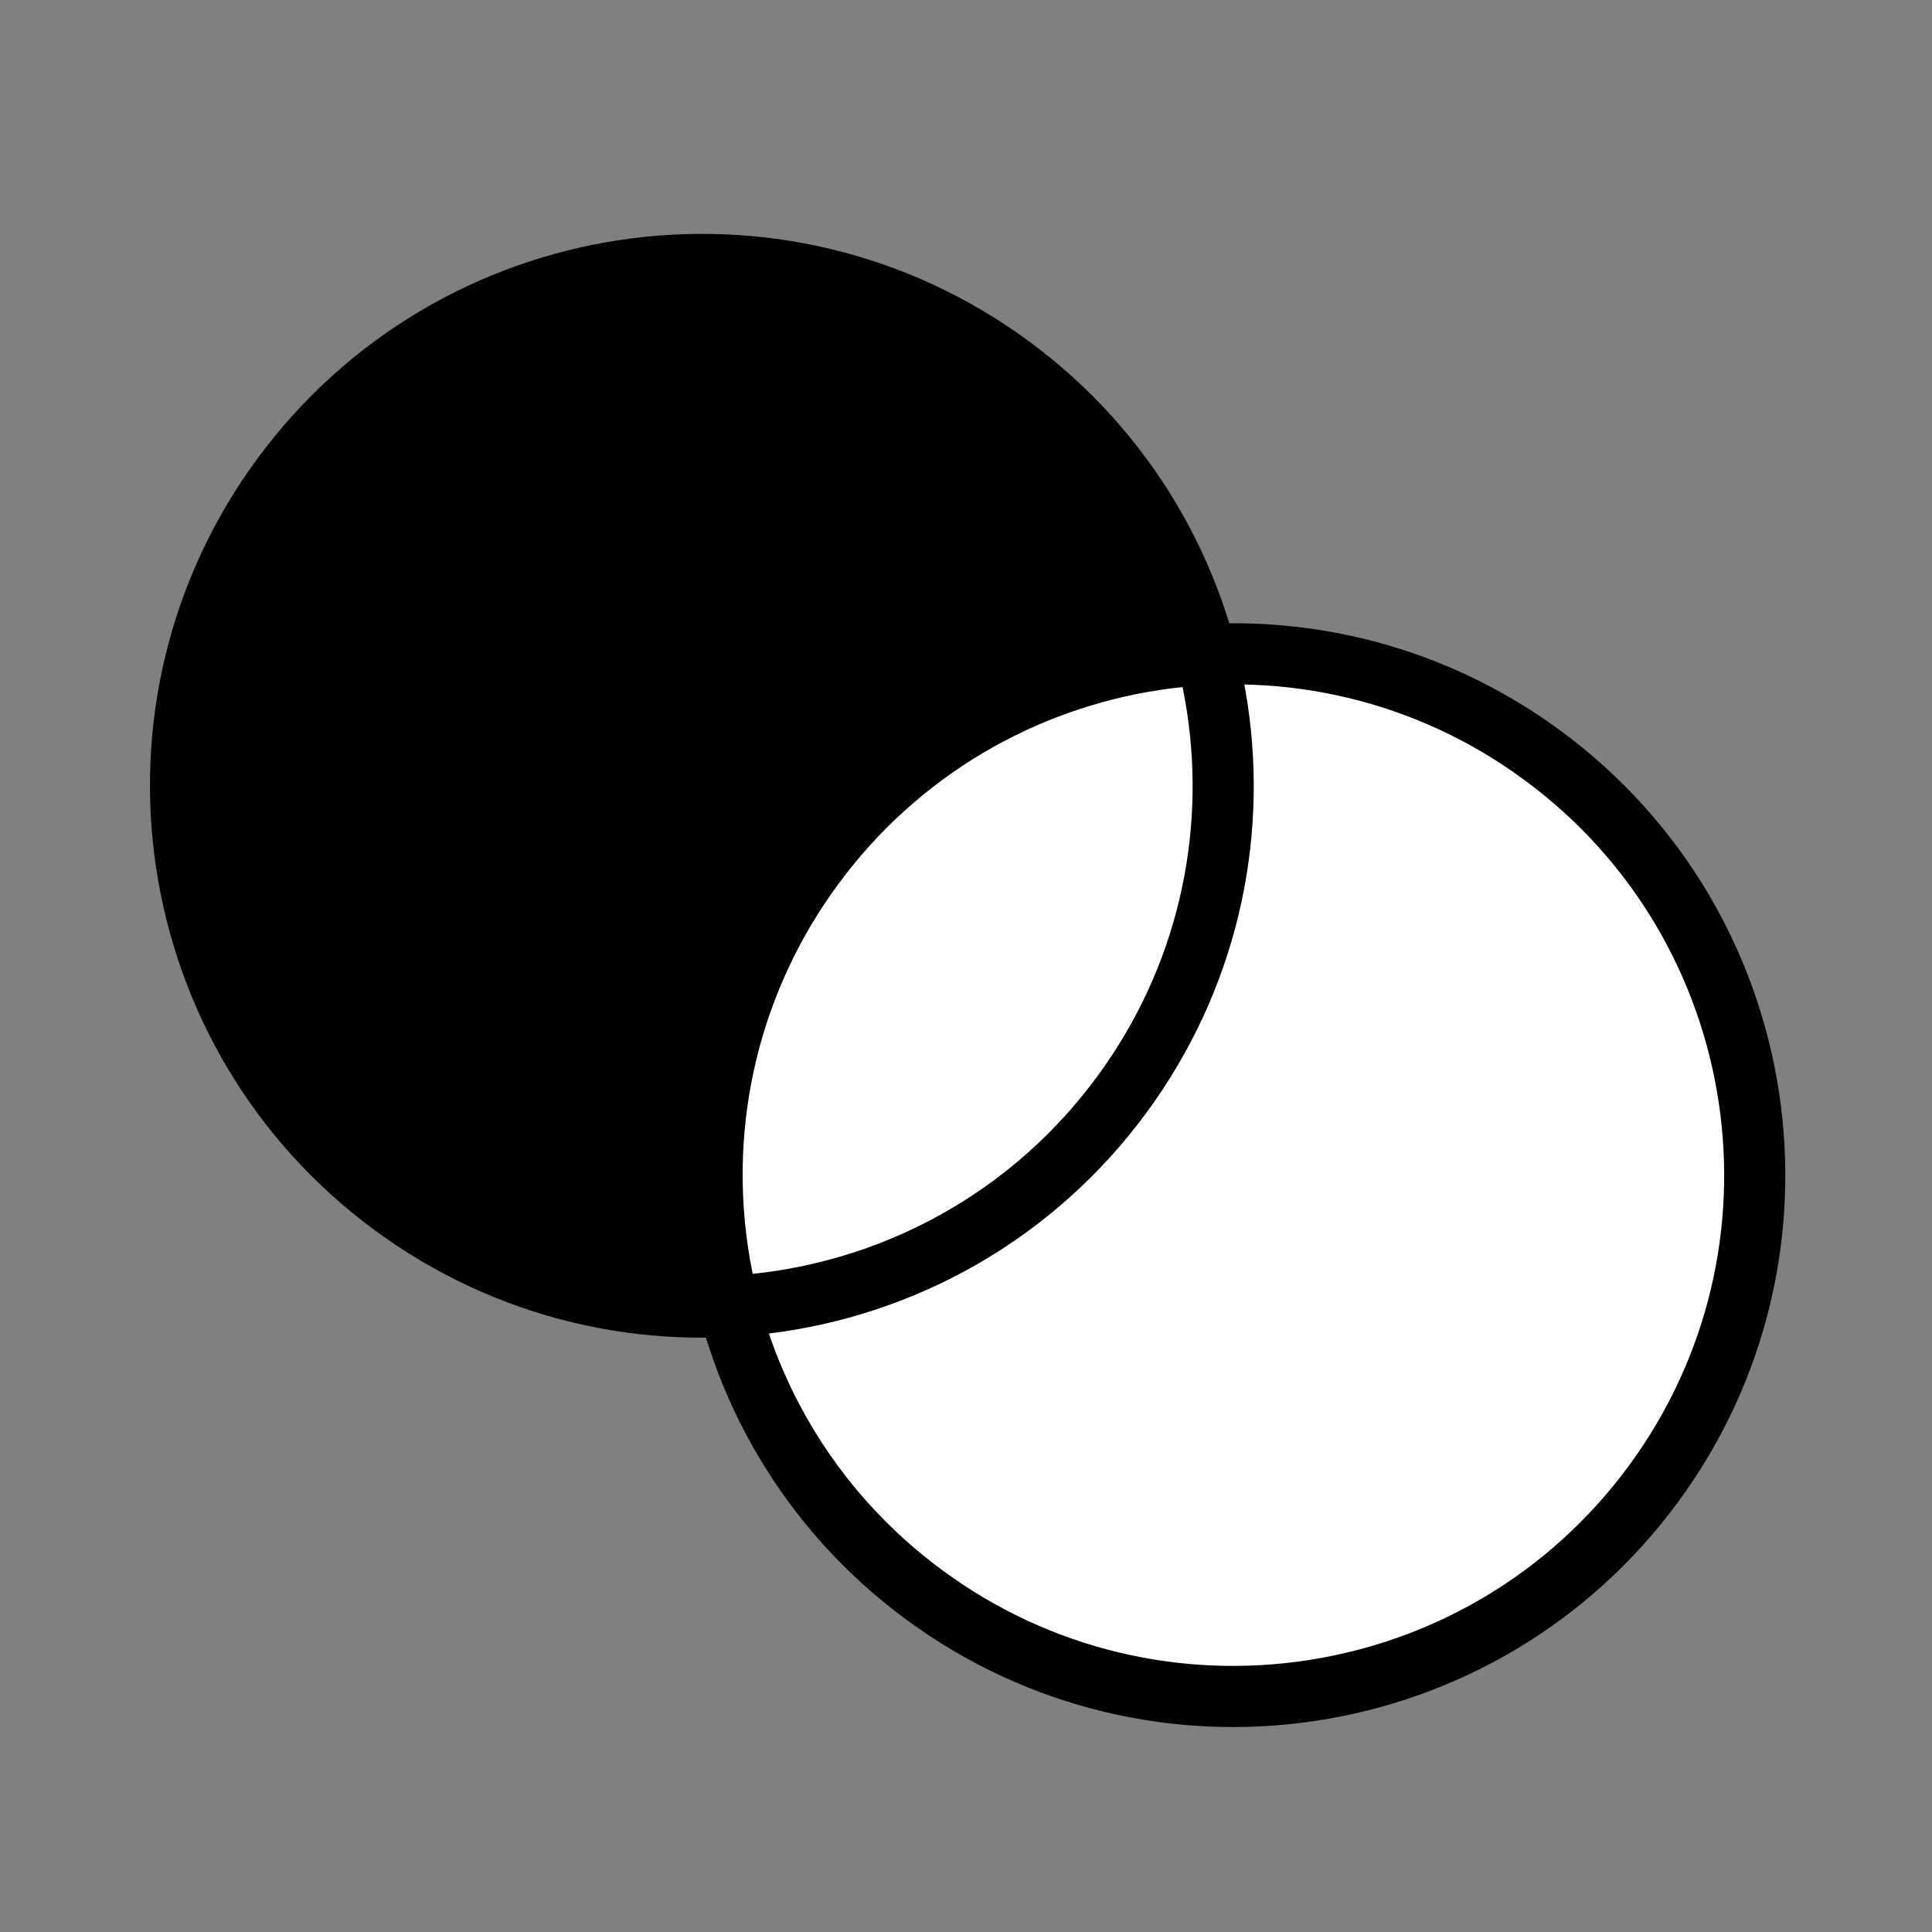
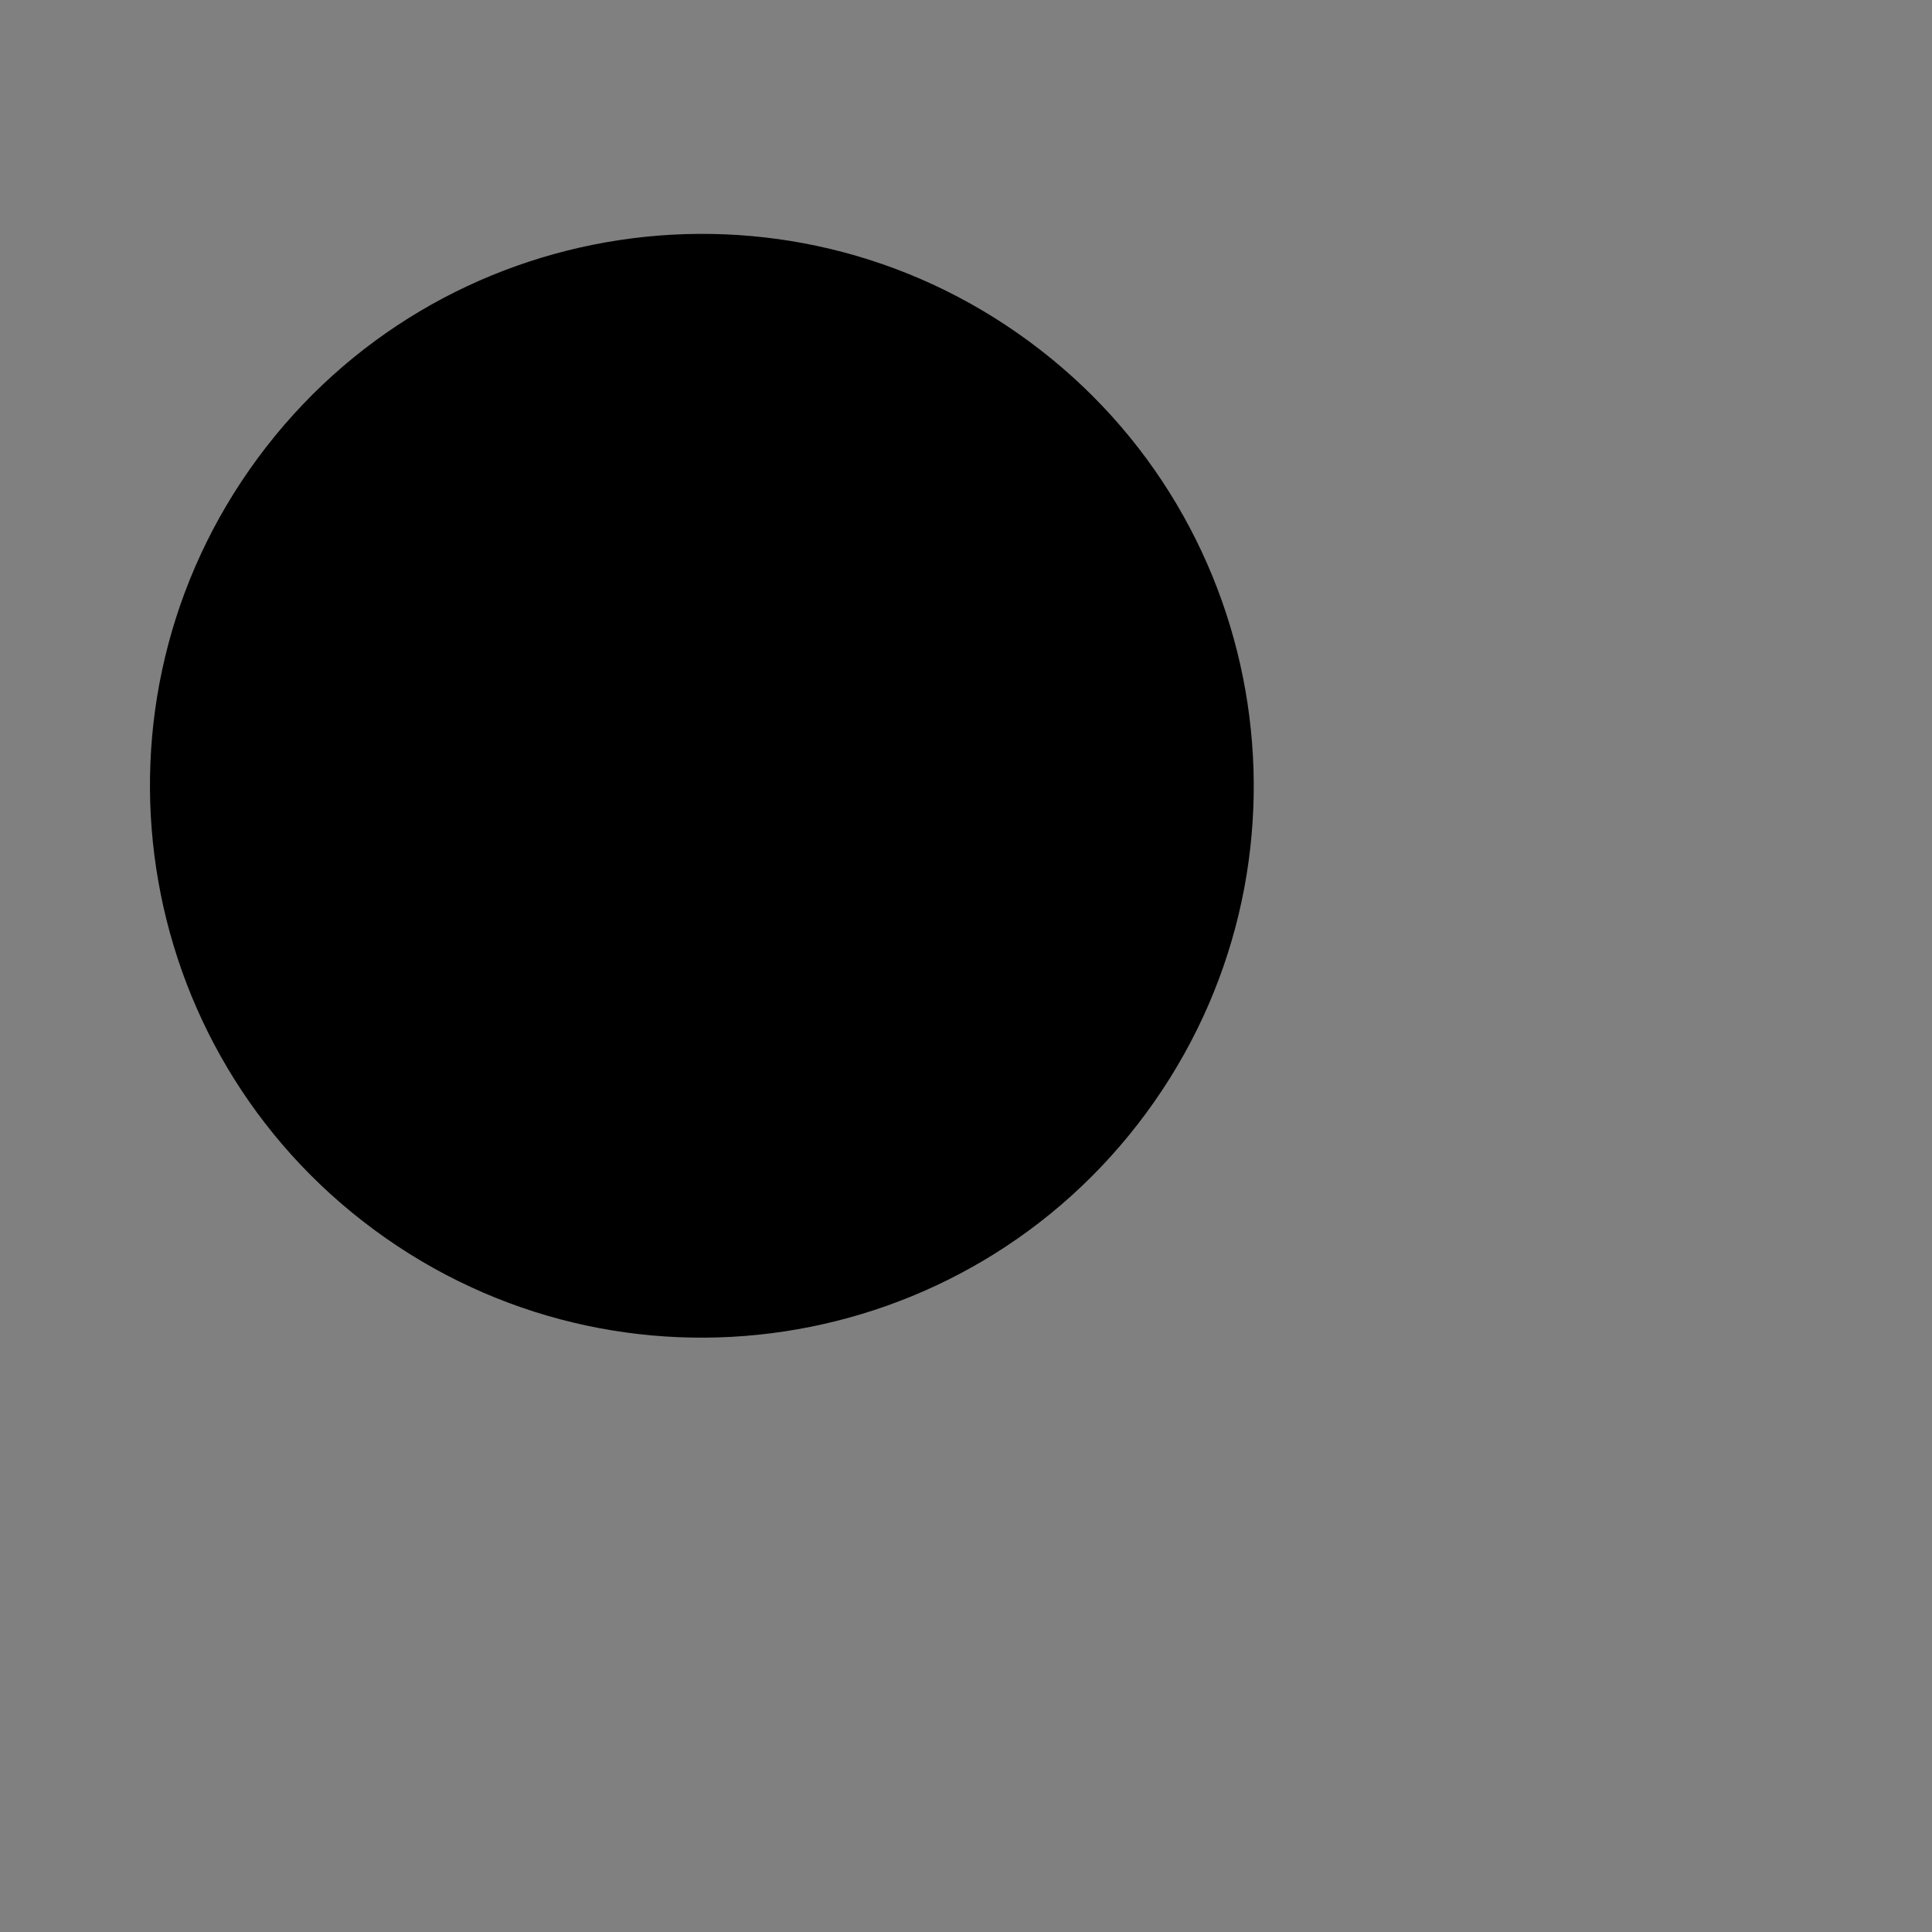
<svg xmlns="http://www.w3.org/2000/svg" width="100" height="100" viewBox="0 0 100 100" fill="none">
  <rect x="0" y="0" width="100" height="100" fill="#808080" stroke="none" />
  <g clip-path="url(#clip0_30_251)">
    <g clip-path="url(#clip1_30_251)">
      <mask id="mask0_30_251" style="mask-type:luminance" maskUnits="userSpaceOnUse" x="1" y="2" width="98" height="98">
        <path d="M99 2L1 2L1 100H99V2Z" fill="white" />
      </mask>
      <g mask="url(#mask0_30_251)">
        <path d="M13.568 23.89C4.3 36.46 6.977 54.163 19.547 63.431C32.117 72.699 49.821 70.022 59.088 57.452C68.356 44.882 65.679 27.178 53.109 17.911C40.539 8.643 22.836 11.32 13.568 23.89Z" fill="black" />
-         <path d="M42.124 44.813C33.28 56.808 35.835 73.7 47.829 82.543C59.824 91.386 76.716 88.832 85.559 76.838C94.402 64.844 91.848 47.951 79.854 39.108C67.859 30.265 50.967 32.819 42.124 44.813Z" fill="white" stroke="black" stroke-width="3.164" />
        <path d="M14.61 24.659C5.767 36.653 8.321 53.546 20.316 62.389C32.31 71.232 49.202 68.678 58.045 56.684C66.889 44.689 64.334 27.797 52.34 18.954C40.346 10.11 23.453 12.665 14.61 24.659Z" stroke="black" stroke-width="3.164" />
      </g>
    </g>
  </g>
  <defs>
    <clipPath id="clip0_30_251">
      <rect width="100" height="100" fill="white" />
    </clipPath>
    <clipPath id="clip1_30_251">
      <rect width="98" height="98" fill="white" transform="translate(1 2)" />
    </clipPath>
  </defs>
</svg>